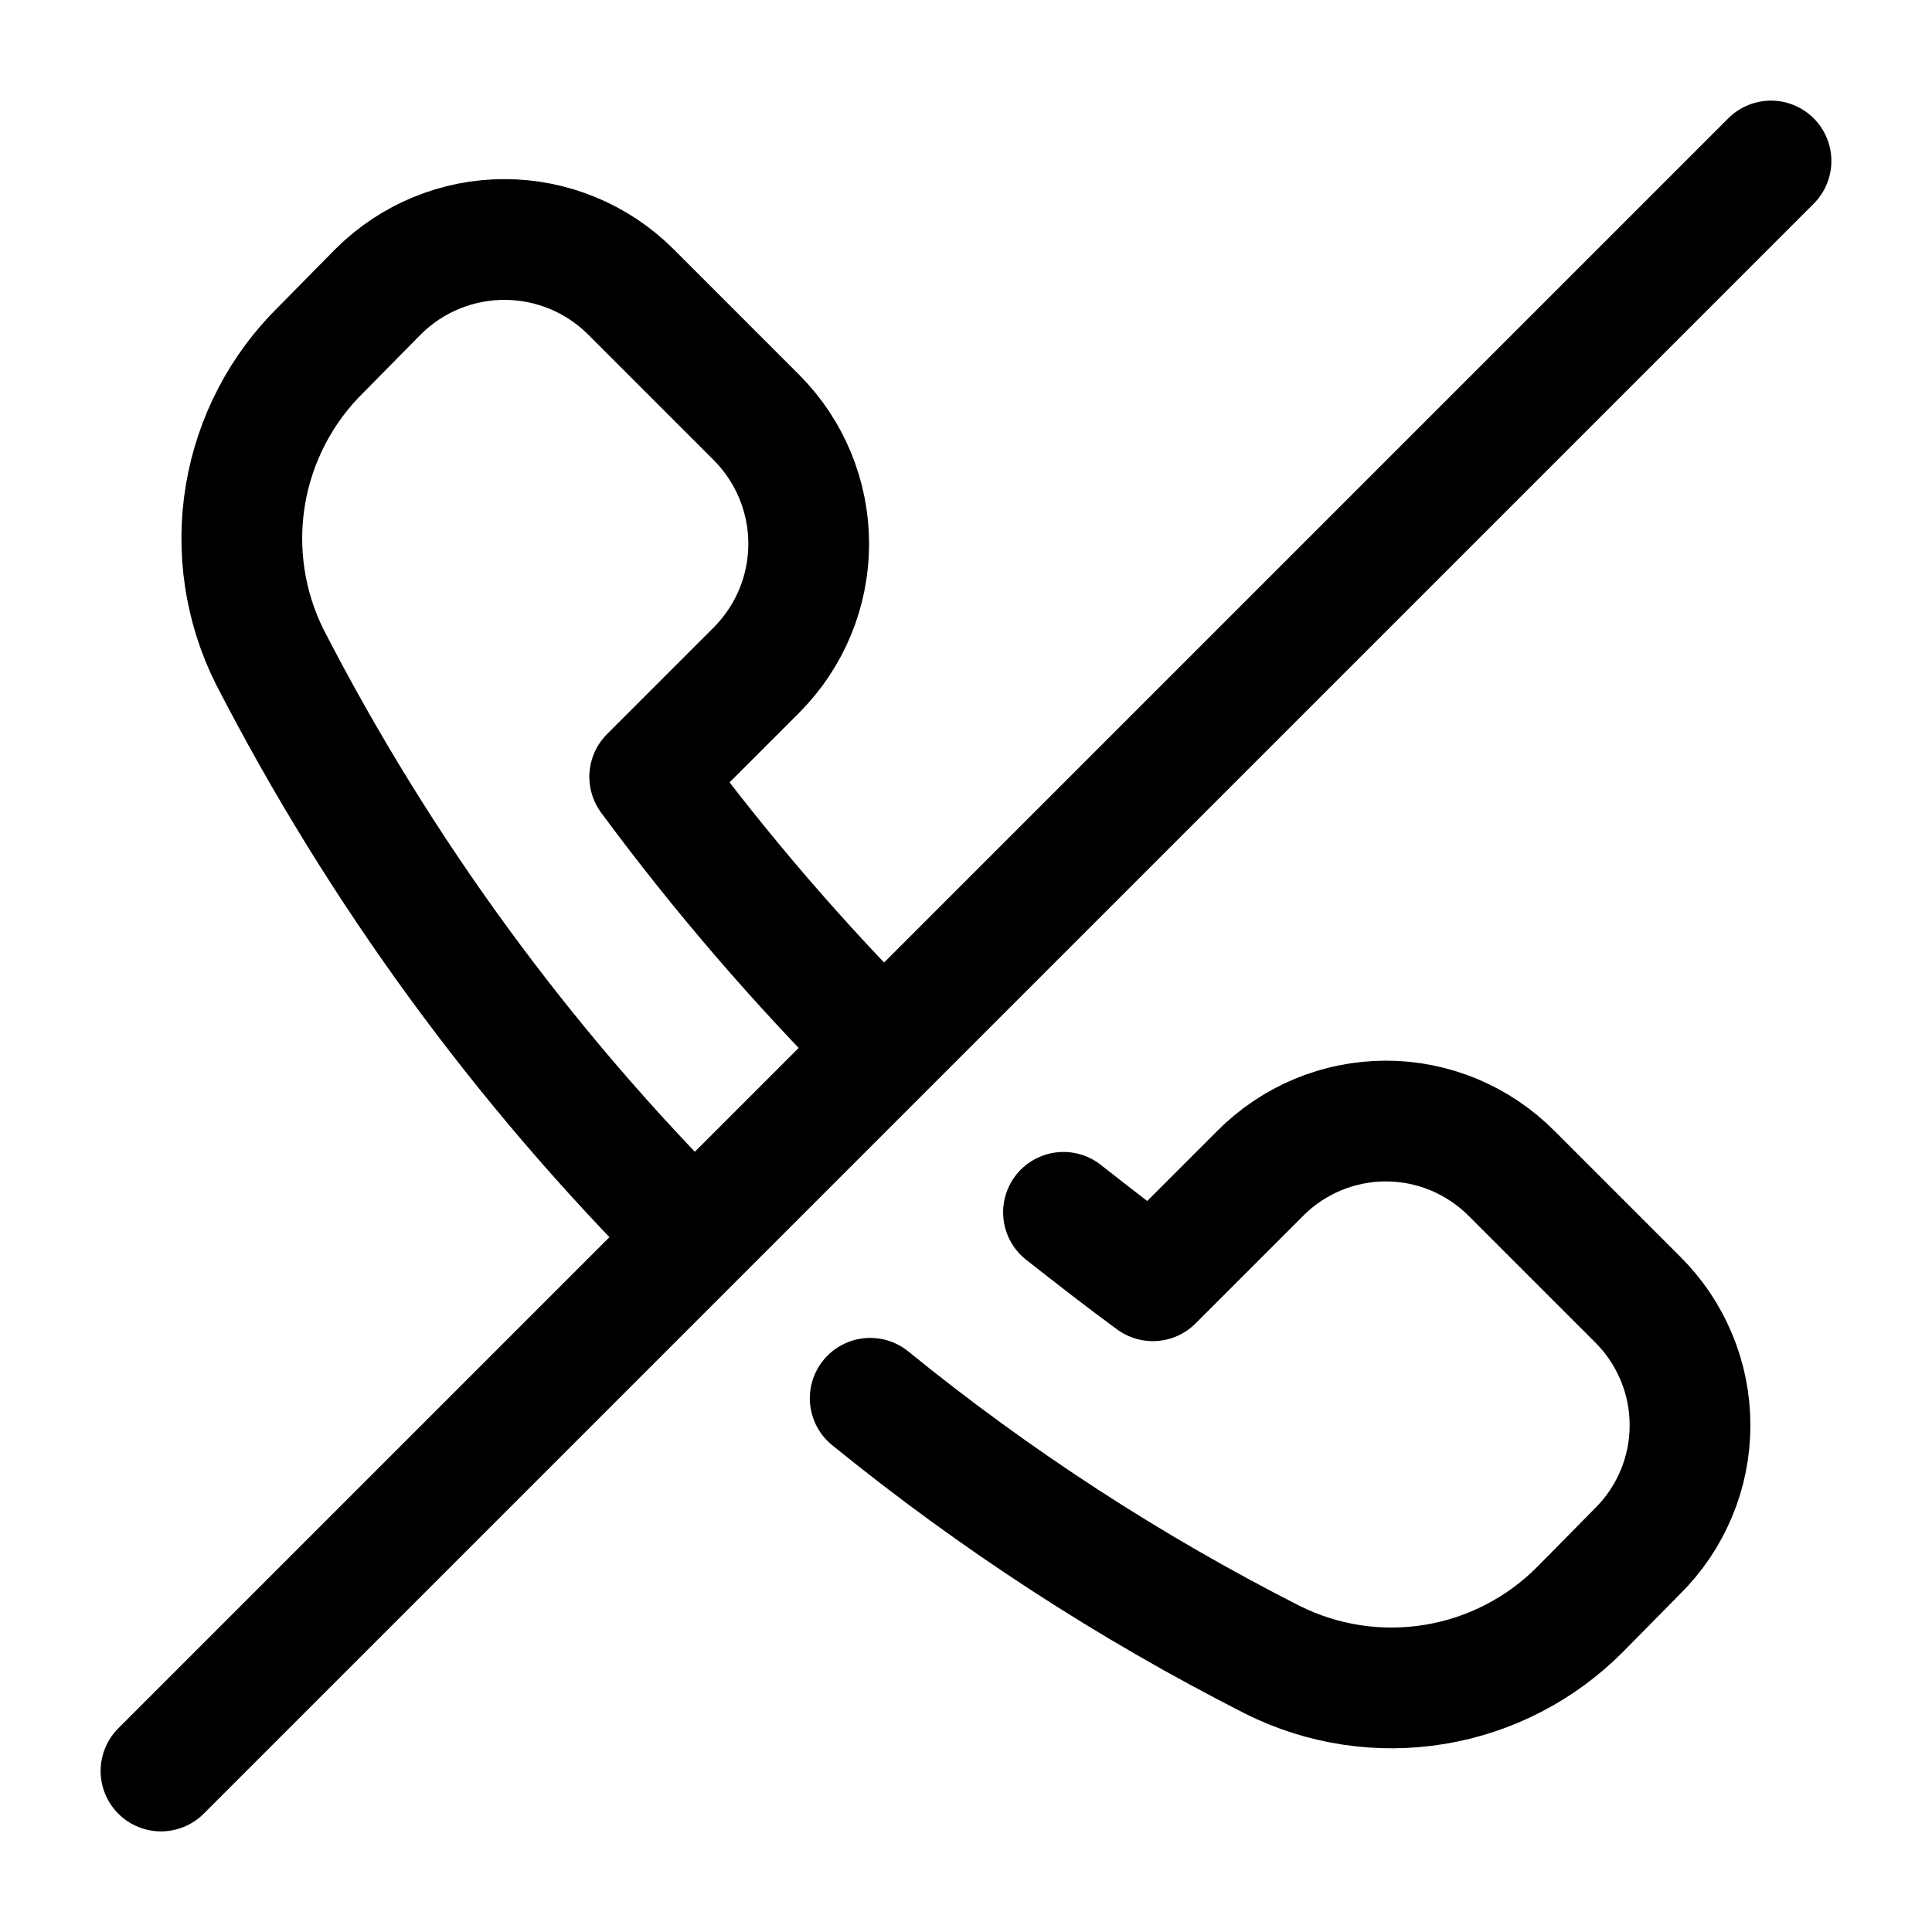
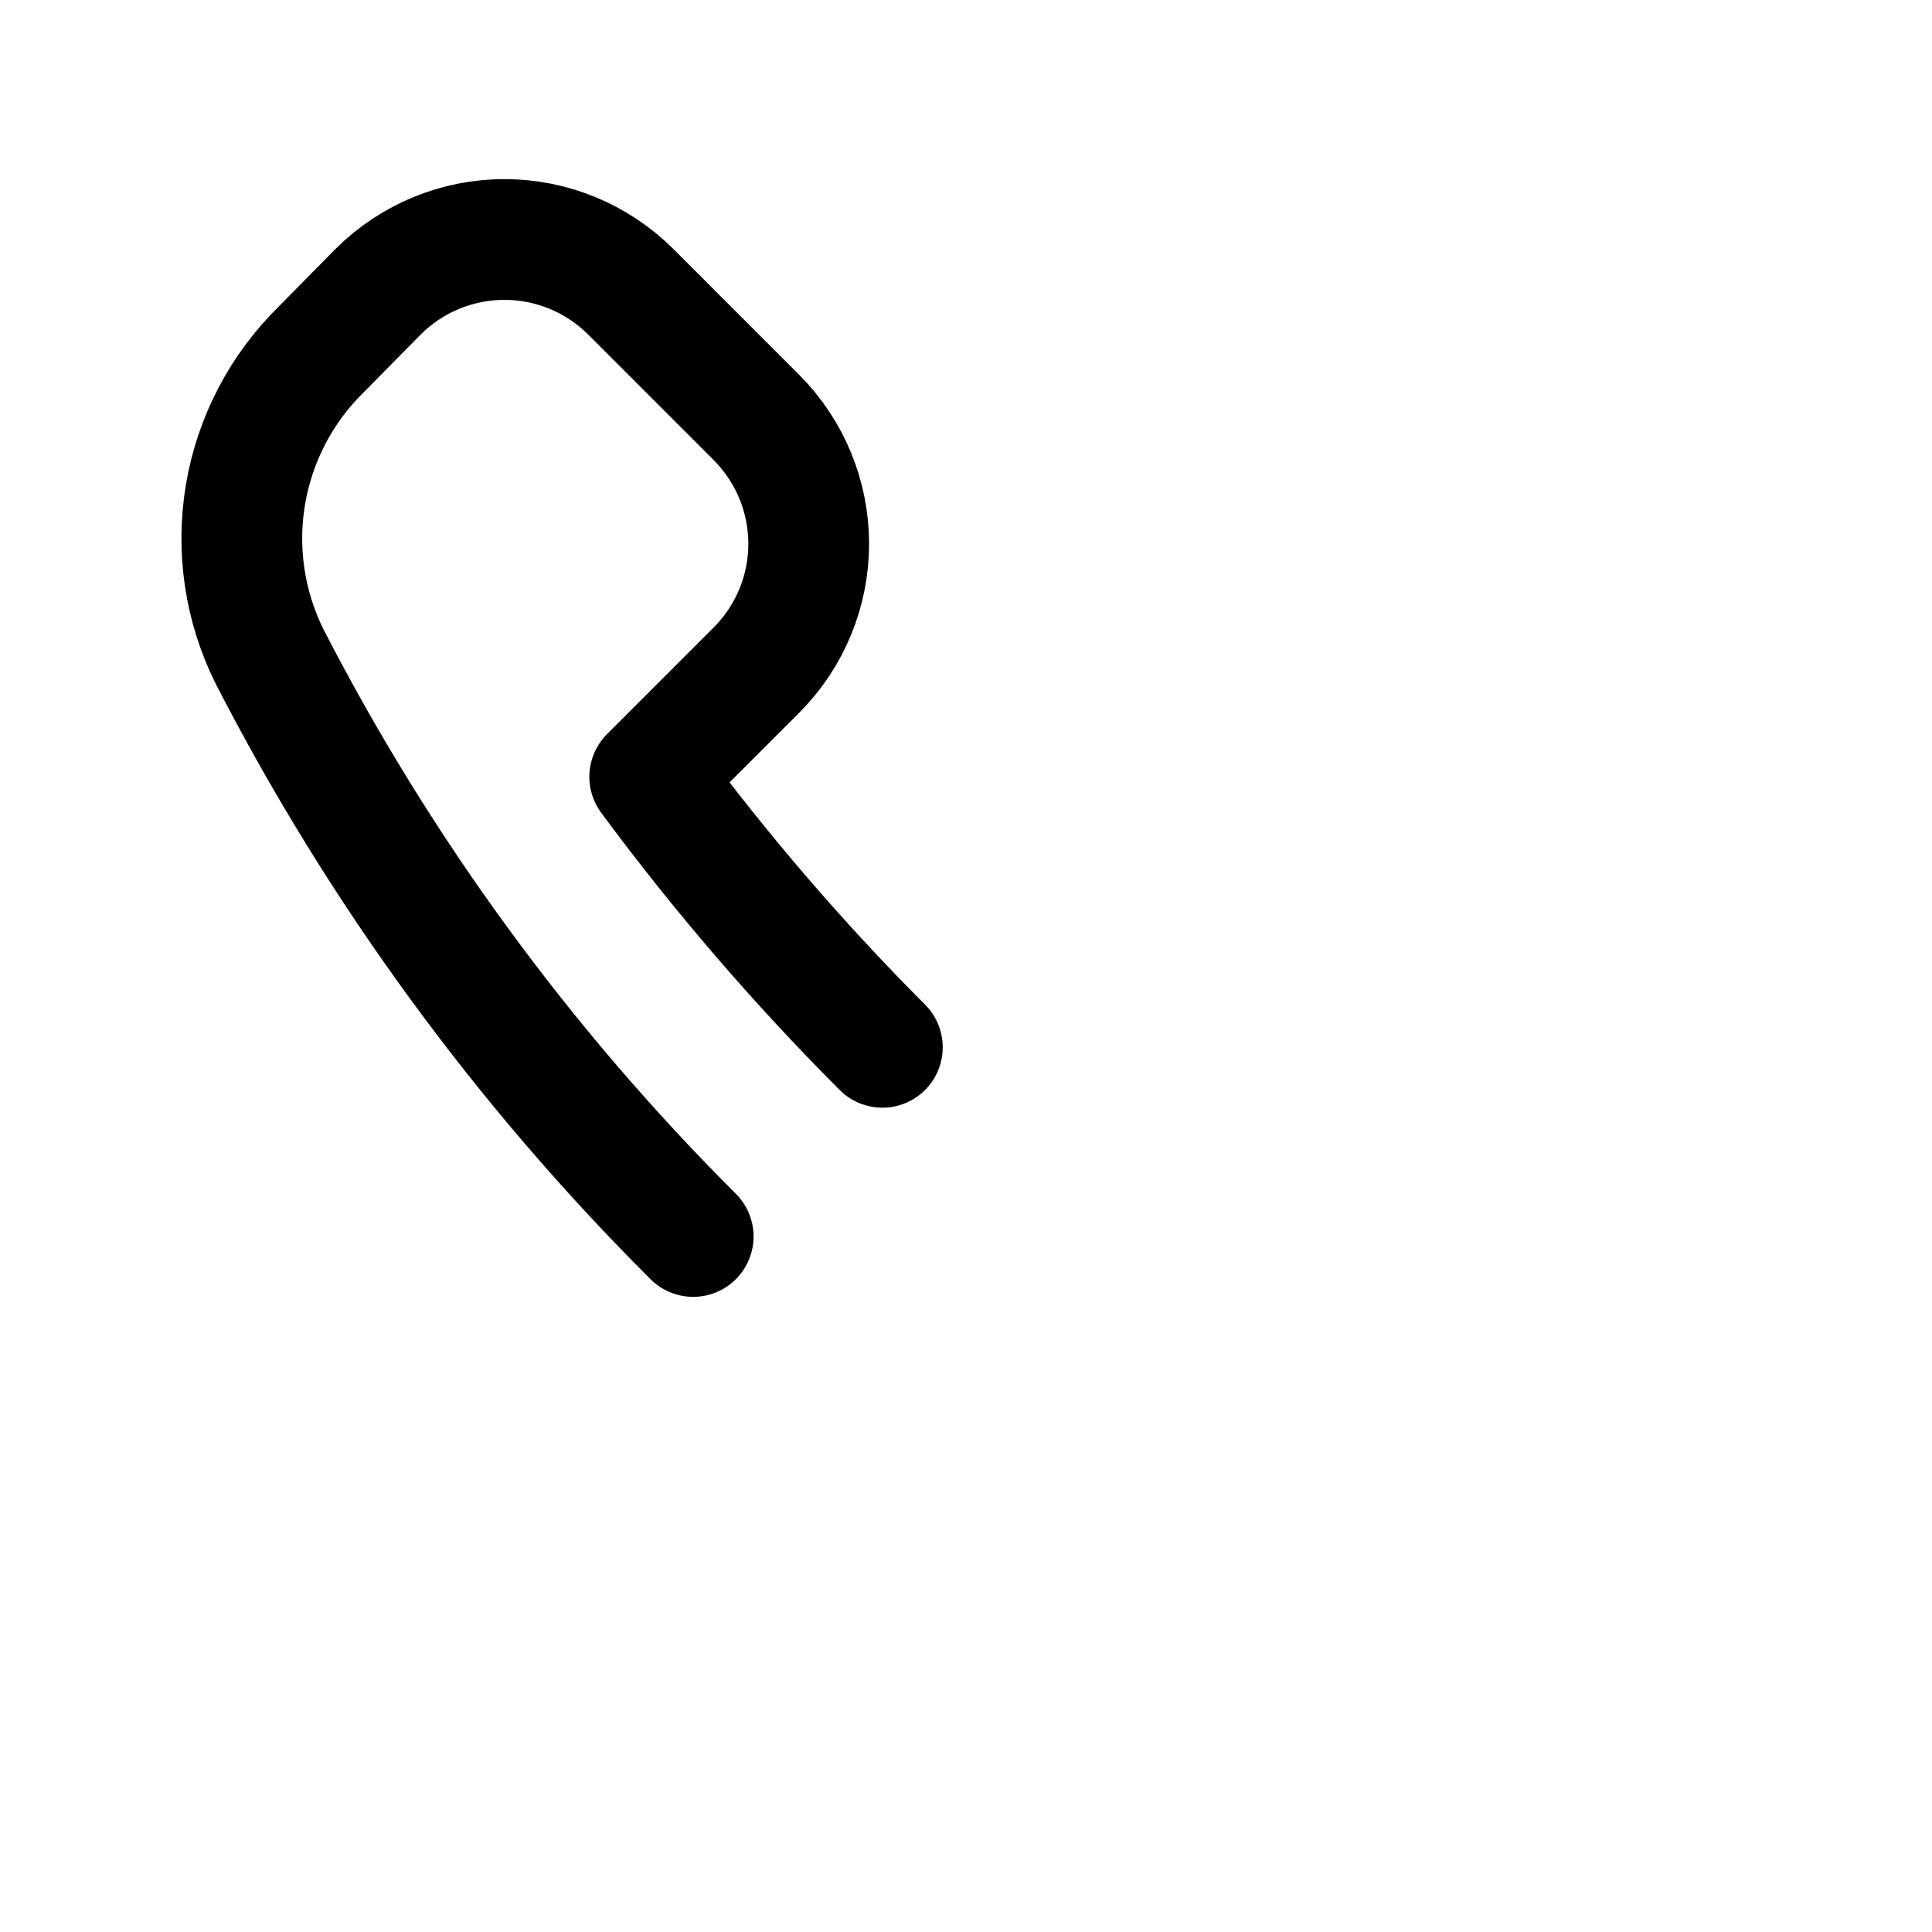
<svg xmlns="http://www.w3.org/2000/svg" width="800px" height="800px" viewBox="0 0 24 24" fill="none">
  <path d="M8.611 15.36C6.494 13.248 4.719 10.819 3.351 8.16C3.04 7.538 2.934 6.832 3.049 6.146C3.164 5.46 3.494 4.827 3.991 4.34L4.701 3.62C5.117 3.207 5.679 2.975 6.266 2.975C6.852 2.975 7.415 3.207 7.831 3.62L9.401 5.19C9.814 5.606 10.046 6.169 10.046 6.755C10.046 7.342 9.814 7.904 9.401 8.32L8.071 9.65C8.95 10.84 9.916 11.963 10.961 13.01" stroke="#000000" stroke-width="1.5" stroke-linecap="round" stroke-linejoin="round" />
-   <path d="M13.211 15.06C13.581 15.35 13.951 15.64 14.321 15.91L15.651 14.58C15.855 14.373 16.099 14.209 16.368 14.096C16.636 13.984 16.924 13.926 17.216 13.926C17.507 13.926 17.795 13.984 18.064 14.096C18.332 14.209 18.576 14.373 18.781 14.58L20.341 16.14C20.548 16.345 20.712 16.588 20.824 16.857C20.937 17.126 20.994 17.414 20.994 17.705C20.994 17.996 20.937 18.285 20.824 18.553C20.712 18.822 20.548 19.065 20.341 19.27L19.631 19.99C19.141 20.484 18.509 20.811 17.823 20.924C17.137 21.037 16.433 20.931 15.81 20.62C14.033 19.718 12.357 18.628 10.81 17.37" stroke="#000000" stroke-width="1.5" stroke-linecap="round" stroke-linejoin="round" />
-   <path d="M22 2L2 22" stroke="#000000" stroke-width="1.5" stroke-linecap="round" stroke-linejoin="round" />
</svg>